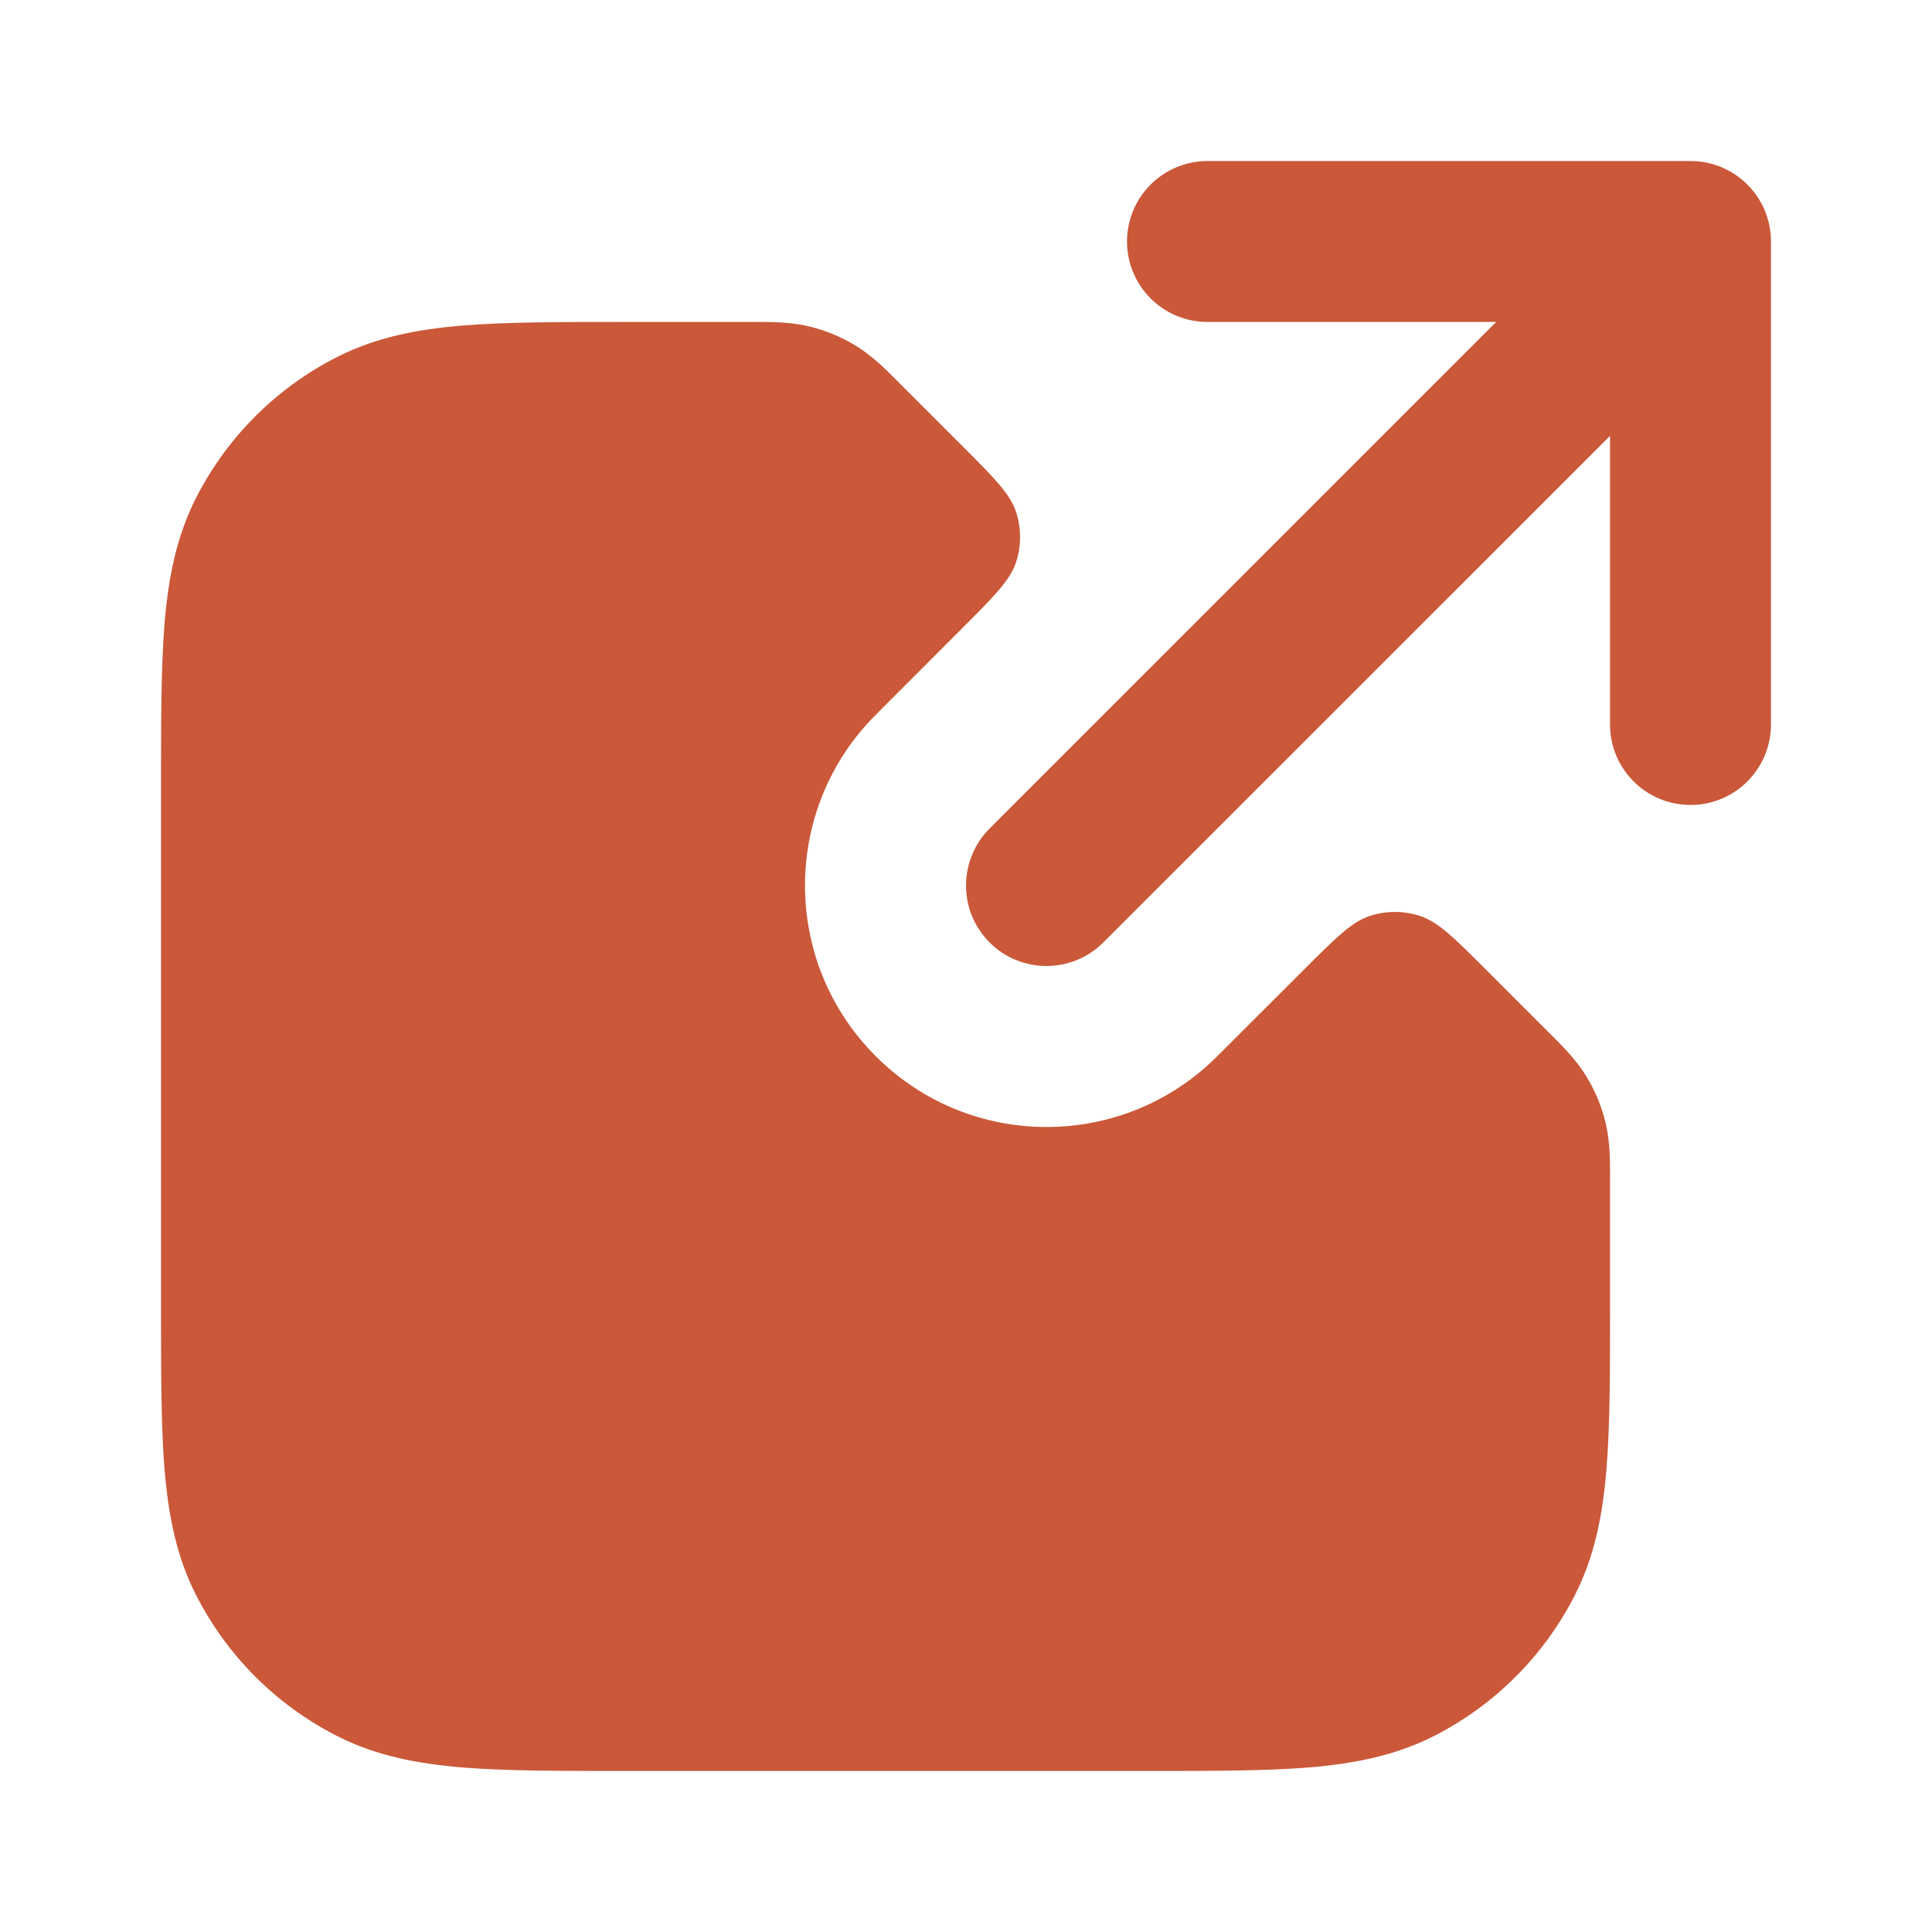
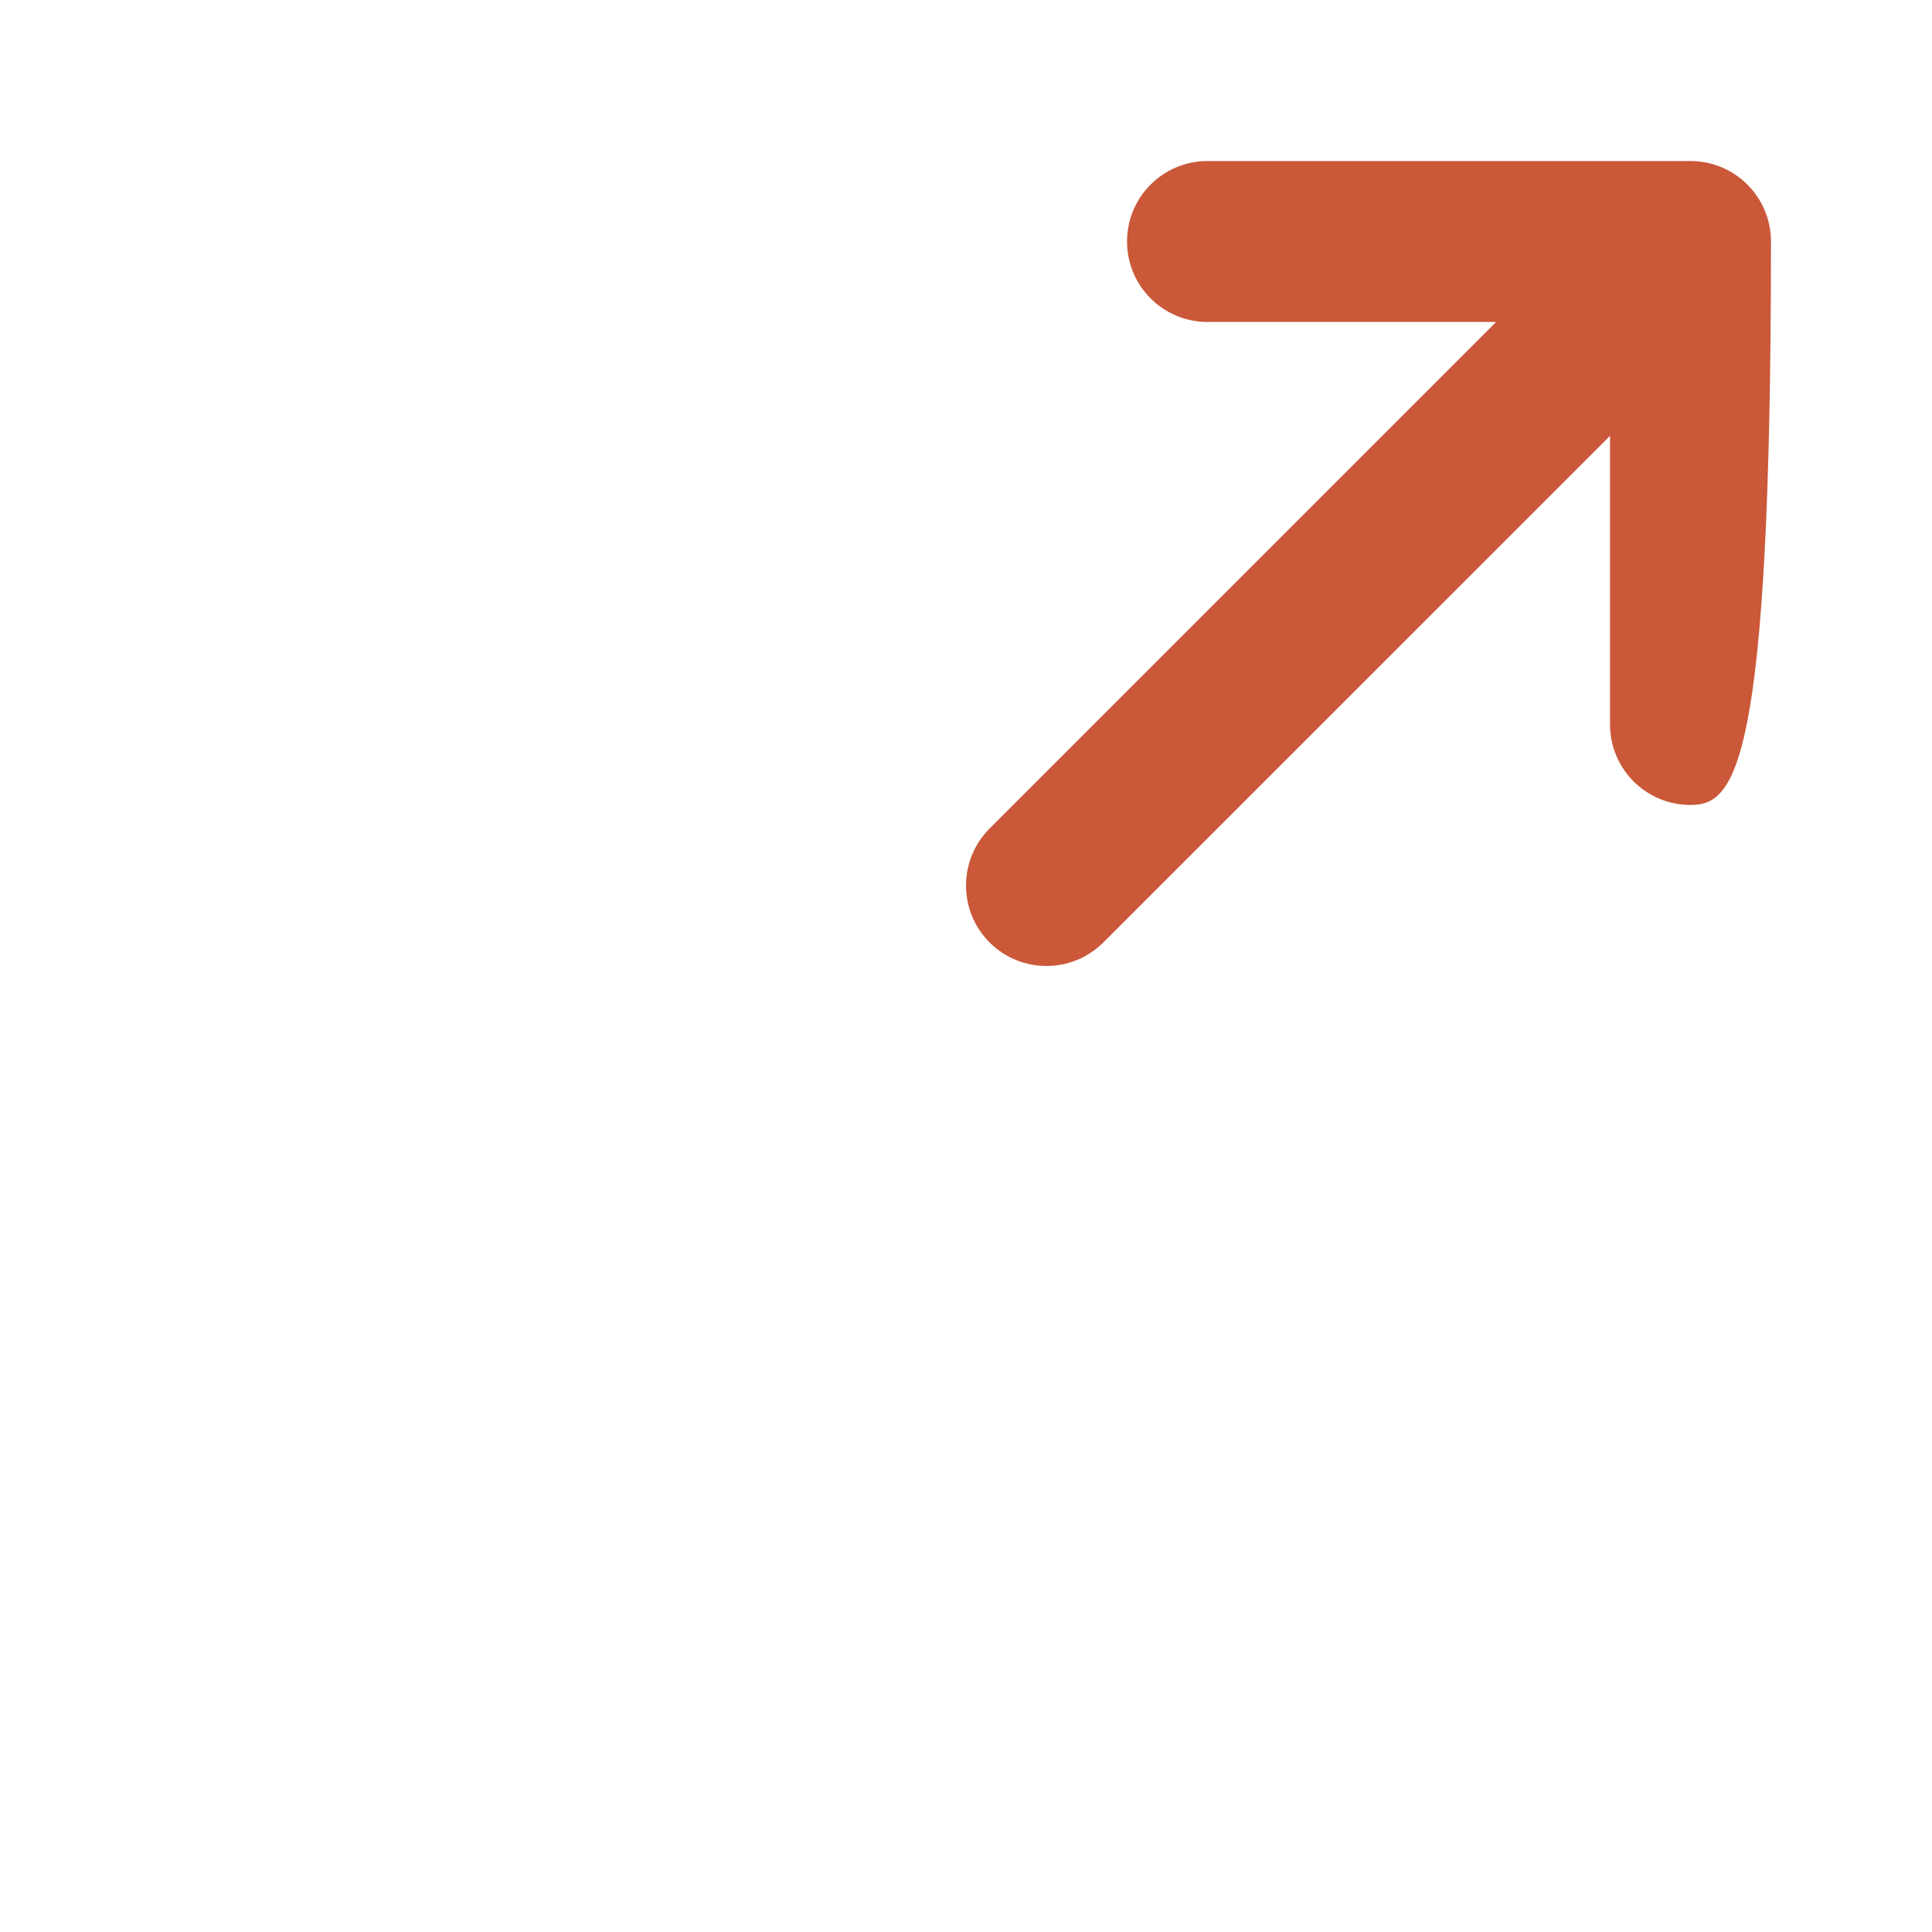
<svg xmlns="http://www.w3.org/2000/svg" width="20" height="20" viewBox="0 0 20 20" fill="none">
-   <path d="M11.667 2.5C11.667 2.04 12.04 1.667 12.5 1.667H17.5C17.96 1.667 18.333 2.04 18.333 2.5L18.333 7.5C18.333 7.96 17.96 8.333 17.5 8.333C17.04 8.333 16.667 7.96 16.667 7.5L16.667 4.512L11.422 9.756C11.097 10.081 10.569 10.081 10.244 9.756C9.919 9.431 9.919 8.903 10.244 8.577L15.488 3.333H12.5C12.04 3.333 11.667 2.96 11.667 2.5Z" fill="#CA5839" />
-   <path d="M9.962 6.502C10.292 6.172 10.457 6.007 10.519 5.817C10.573 5.65 10.573 5.47 10.519 5.302C10.457 5.112 10.292 4.947 9.962 4.617L9.313 3.968L9.283 3.938C9.171 3.826 9.031 3.684 8.859 3.579C8.71 3.488 8.547 3.42 8.377 3.379C8.181 3.332 7.982 3.333 7.824 3.333L7.781 3.333L6.466 3.333C5.795 3.333 5.241 3.333 4.79 3.37C4.322 3.408 3.891 3.491 3.487 3.697C2.859 4.016 2.35 4.526 2.03 5.153C1.824 5.558 1.742 5.988 1.703 6.457C1.667 6.908 1.667 7.461 1.667 8.132V13.534C1.667 14.205 1.667 14.759 1.703 15.21C1.742 15.678 1.824 16.109 2.03 16.513C2.35 17.14 2.859 17.65 3.487 17.97C3.891 18.176 4.322 18.258 4.79 18.297C5.241 18.333 5.795 18.333 6.466 18.333H11.868C12.539 18.333 13.092 18.333 13.543 18.297C14.012 18.258 14.442 18.176 14.847 17.97C15.474 17.65 15.984 17.14 16.303 16.513C16.509 16.109 16.591 15.678 16.63 15.21C16.667 14.759 16.667 14.205 16.667 13.534V12.219L16.667 12.176C16.667 12.018 16.668 11.819 16.621 11.623C16.58 11.453 16.512 11.29 16.421 11.141C16.316 10.969 16.174 10.829 16.062 10.717L16.032 10.687L15.383 10.038C15.053 9.708 14.888 9.543 14.698 9.481C14.53 9.427 14.35 9.427 14.183 9.481C13.992 9.543 13.828 9.708 13.498 10.038L12.601 10.934C11.625 11.911 10.042 11.911 9.066 10.934C8.089 9.958 8.089 8.375 9.066 7.399L9.962 6.502Z" fill="#CA5839" />
+   <path d="M11.667 2.5C11.667 2.04 12.04 1.667 12.5 1.667H17.5C17.96 1.667 18.333 2.04 18.333 2.5C18.333 7.96 17.96 8.333 17.5 8.333C17.04 8.333 16.667 7.96 16.667 7.5L16.667 4.512L11.422 9.756C11.097 10.081 10.569 10.081 10.244 9.756C9.919 9.431 9.919 8.903 10.244 8.577L15.488 3.333H12.5C12.04 3.333 11.667 2.96 11.667 2.5Z" fill="#CA5839" />
</svg>